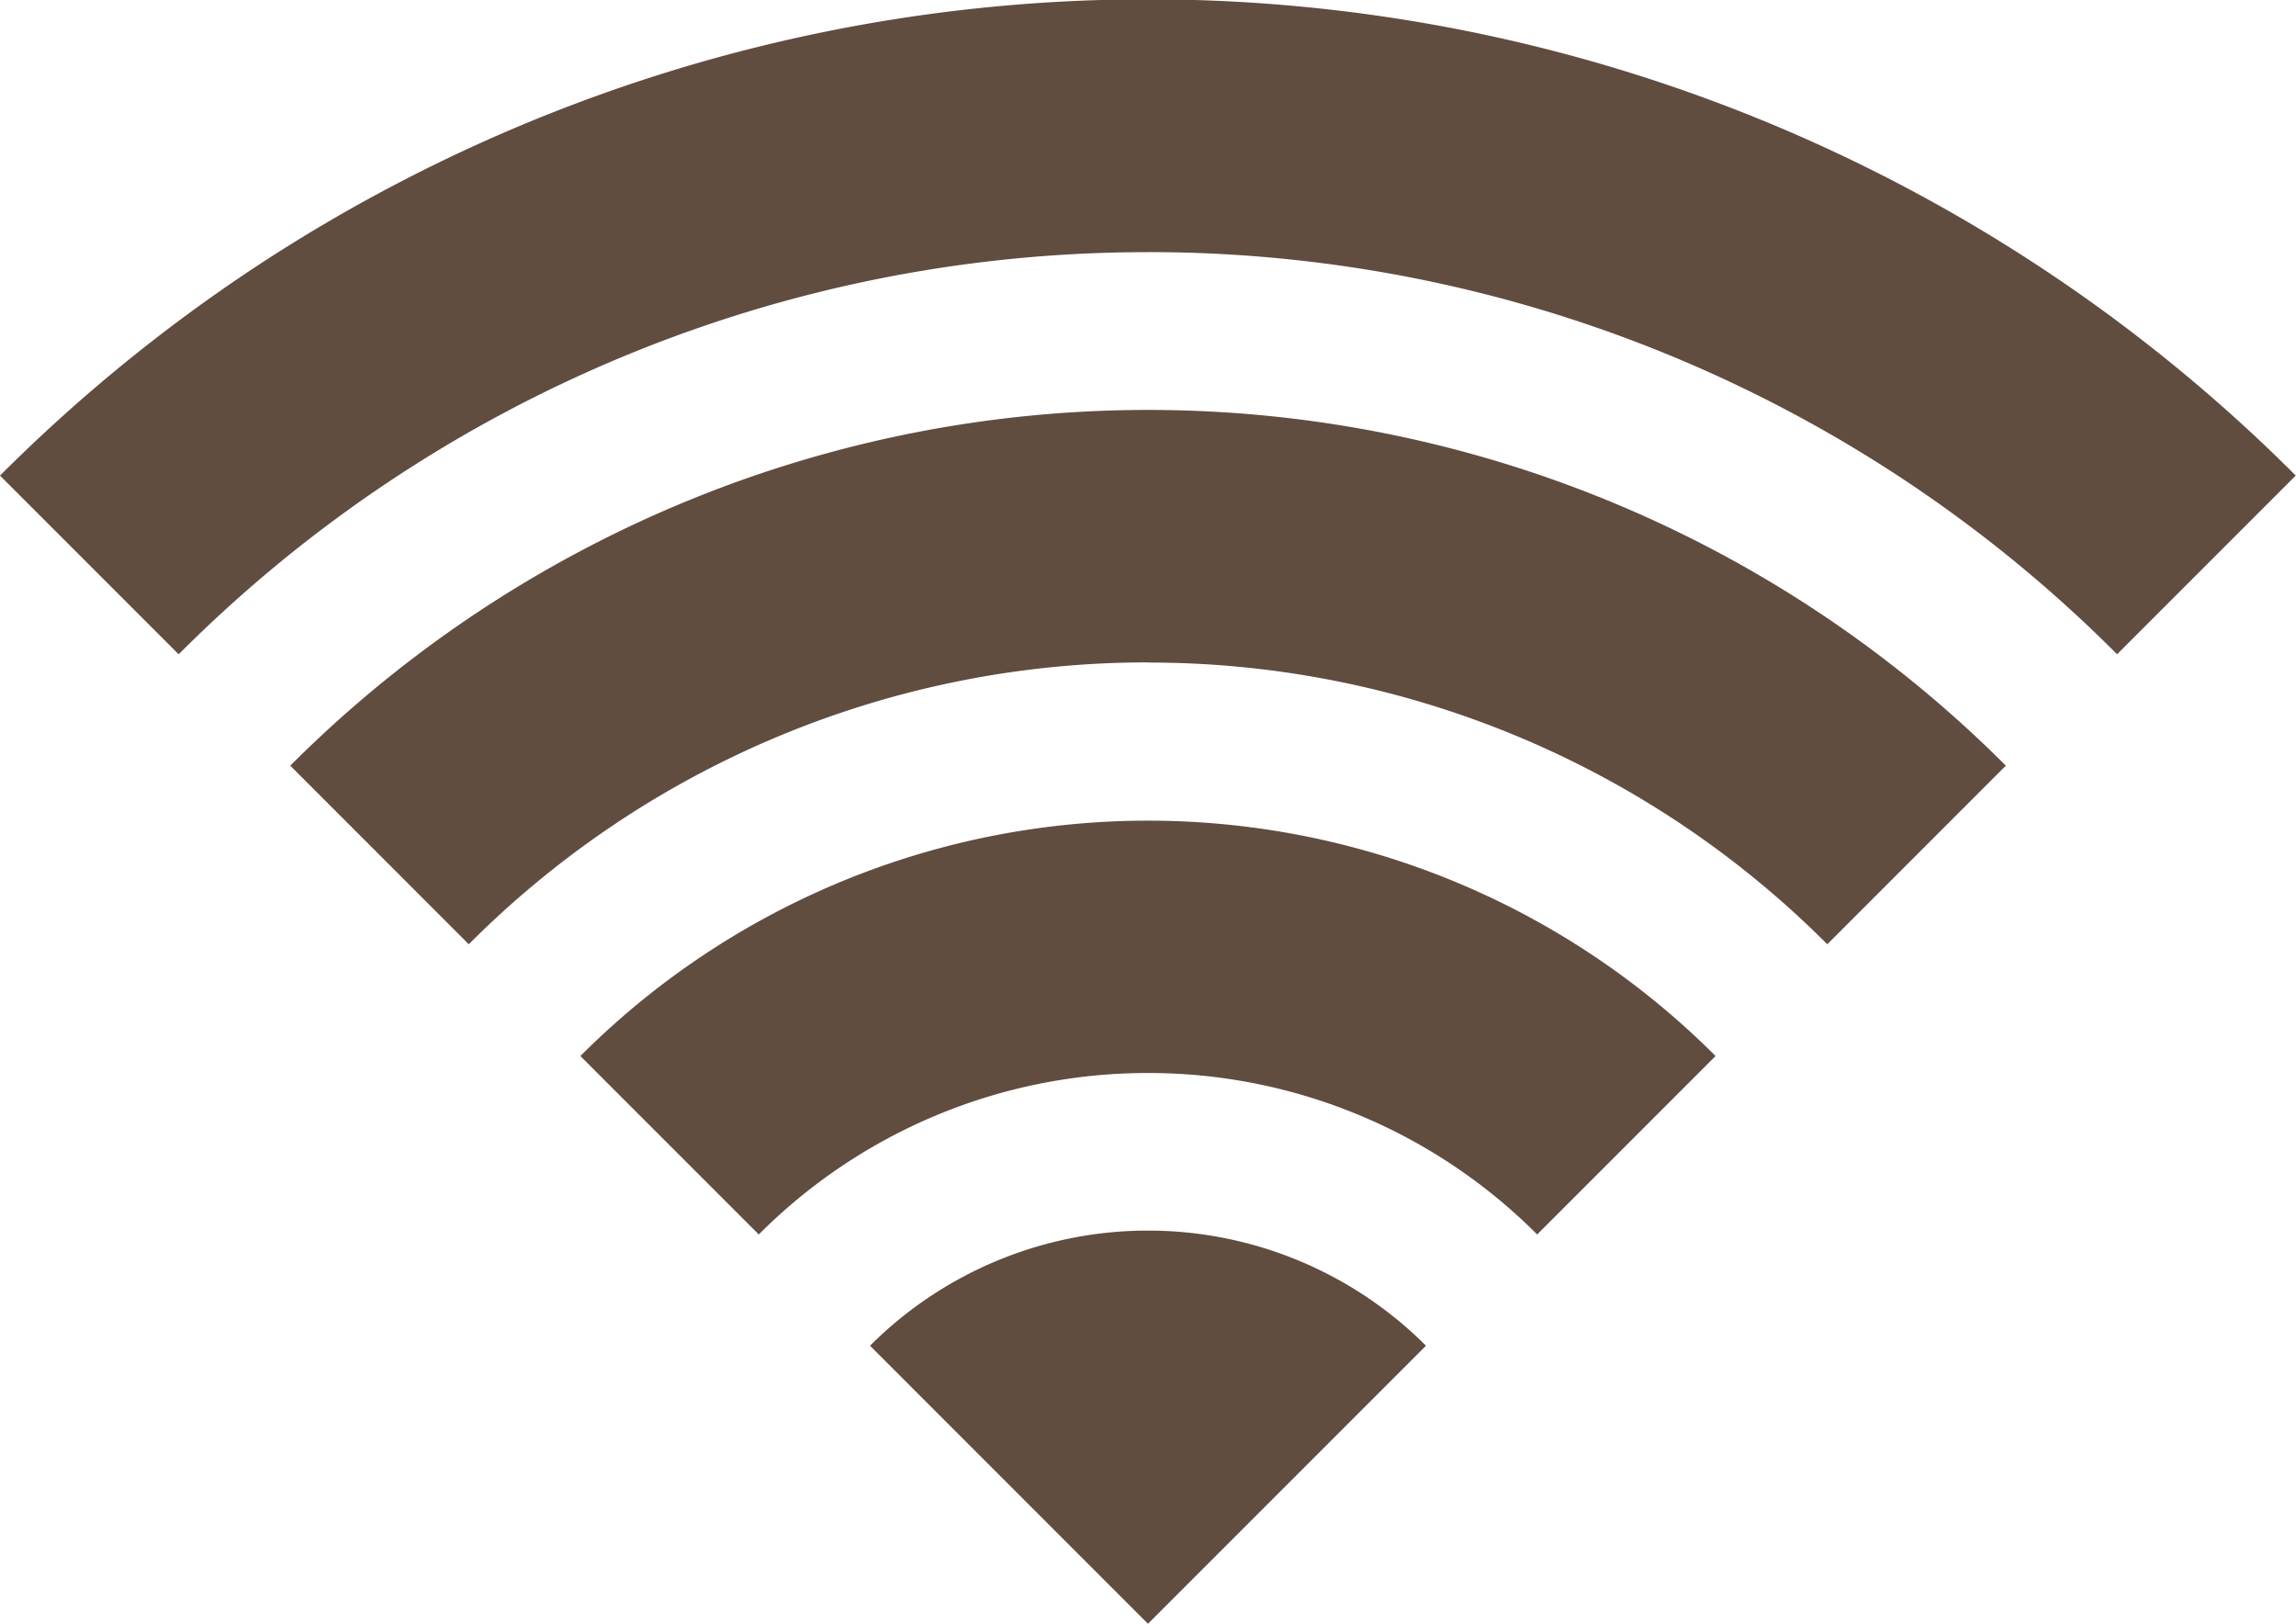
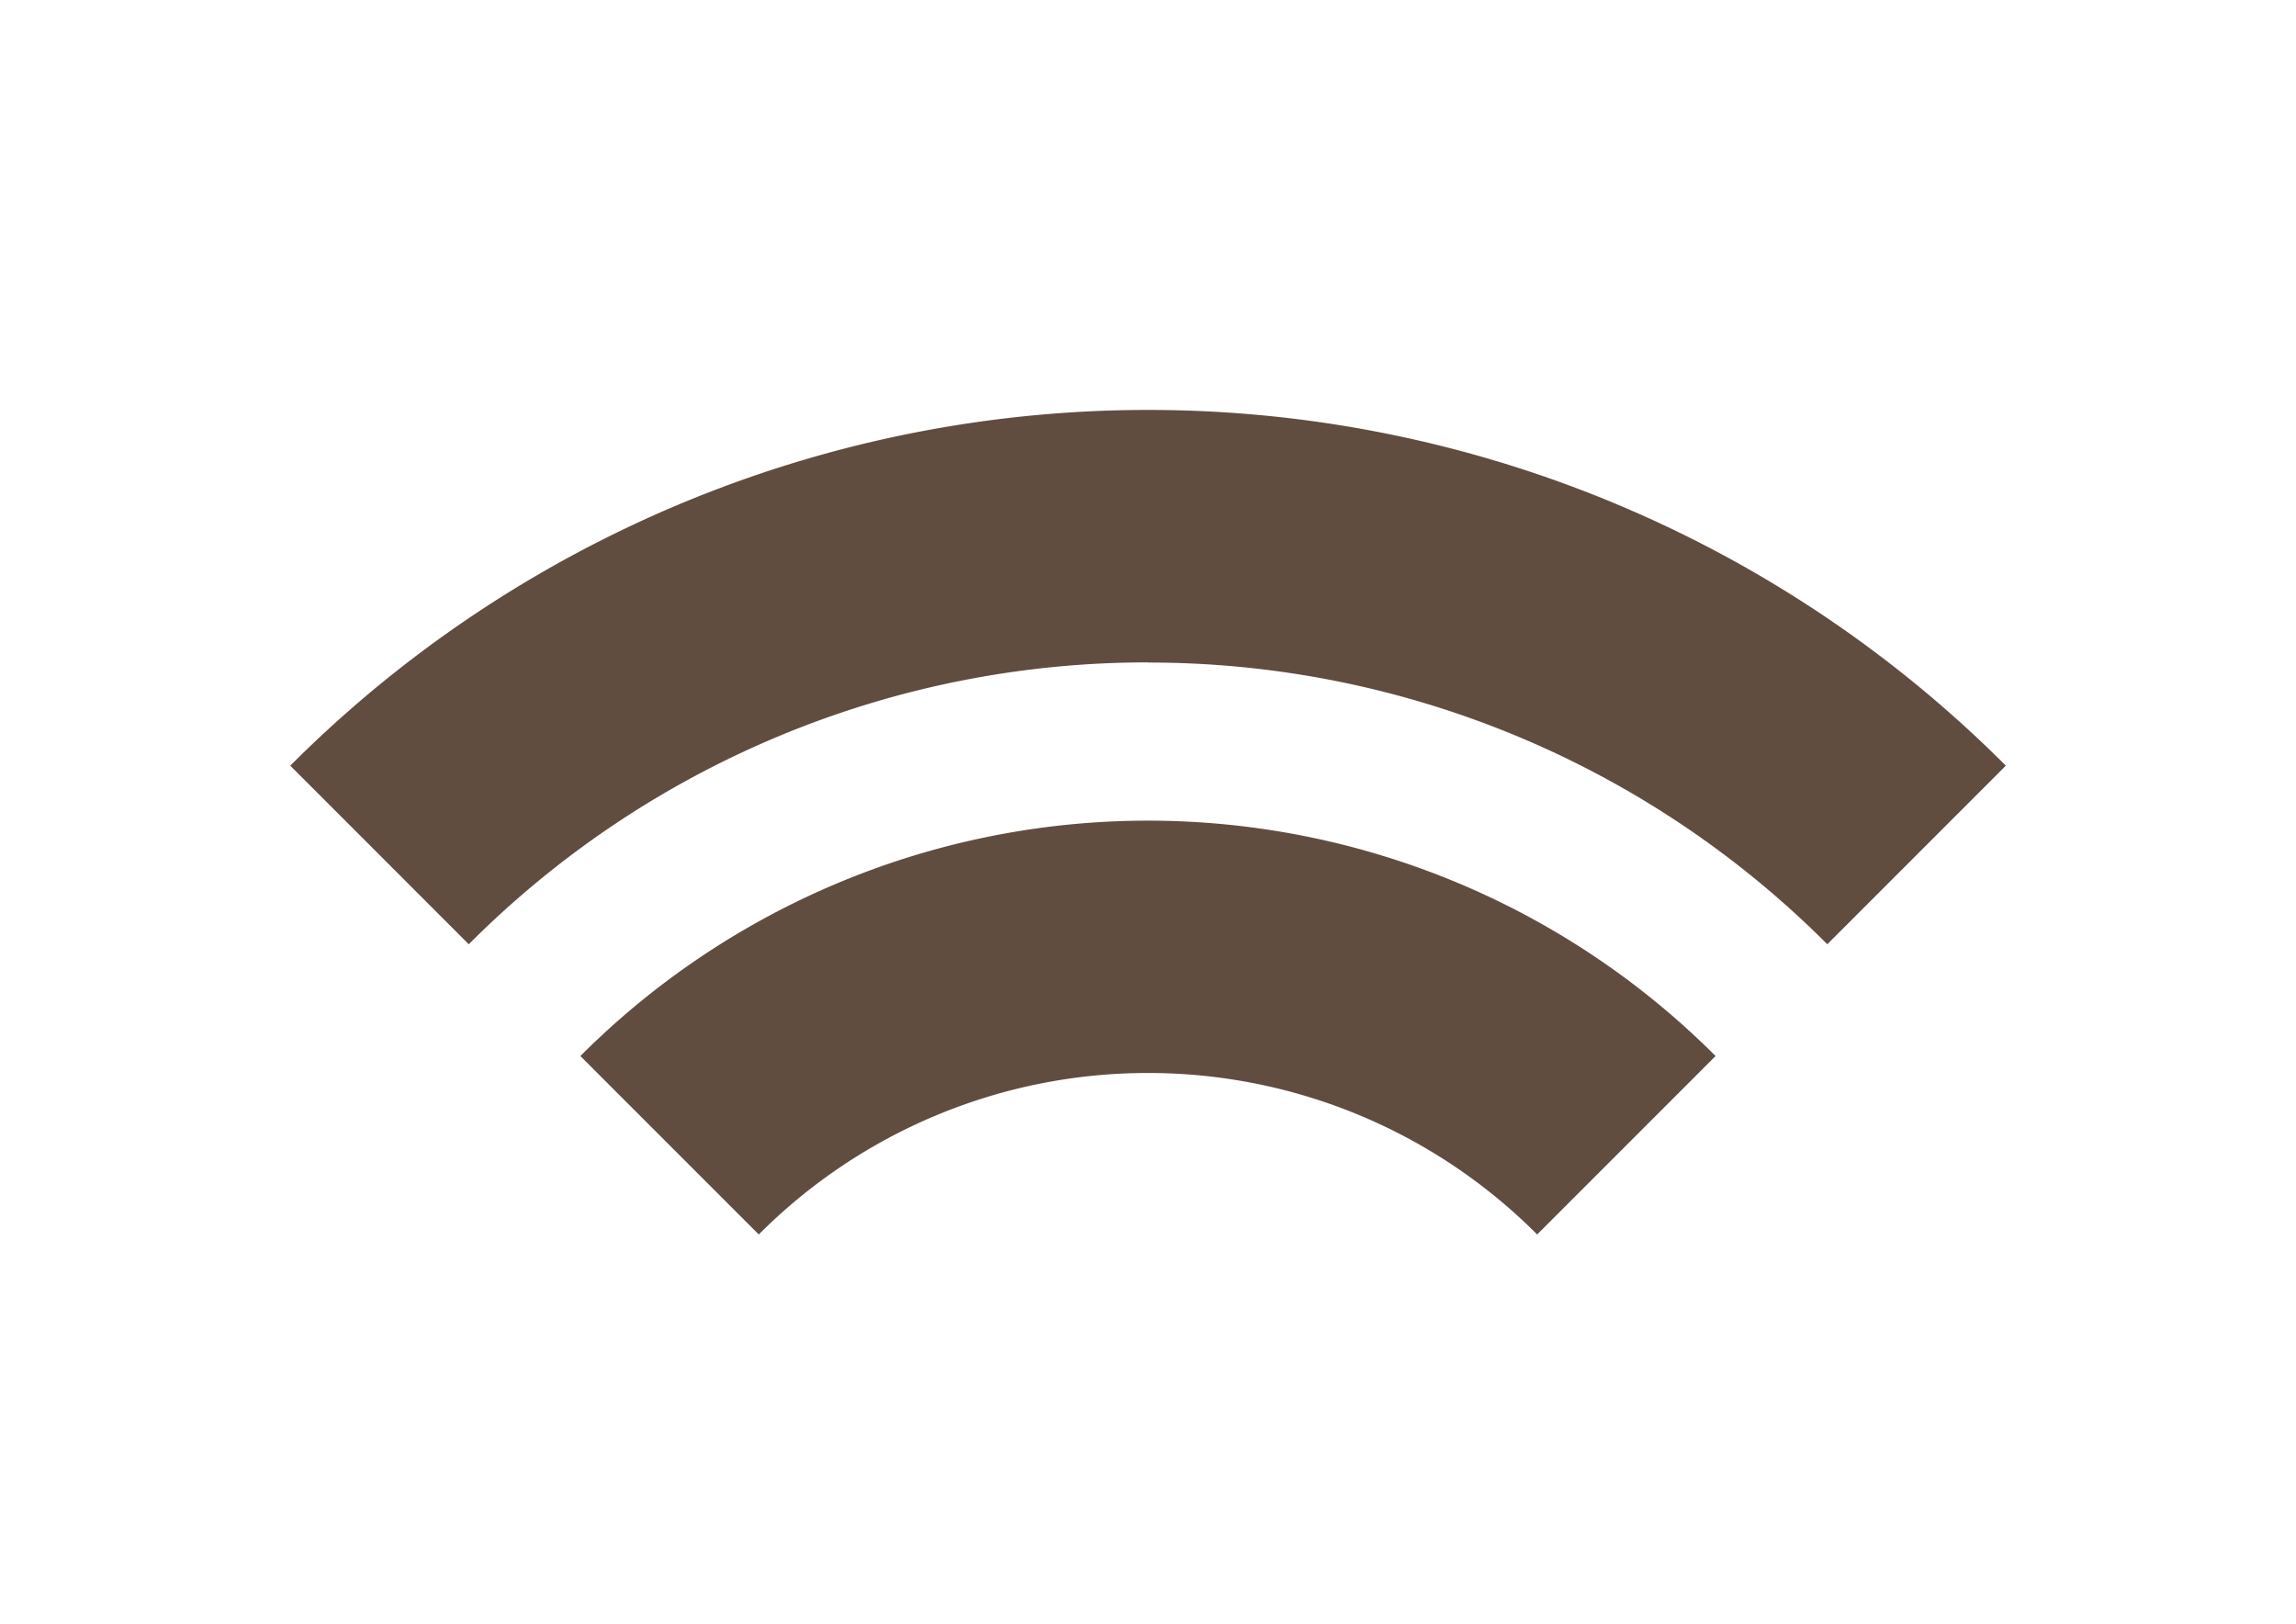
<svg xmlns="http://www.w3.org/2000/svg" id="Grupo_3820" data-name="Grupo 3820" width="44.541" height="31.494" viewBox="0 0 44.541 31.494">
  <defs>
    <clipPath id="clip-path">
      <rect id="Rectángulo_2143" data-name="Rectángulo 2143" width="44.541" height="31.495" transform="translate(0 0)" fill="#614c40" />
    </clipPath>
  </defs>
  <g id="Grupo_3819" data-name="Grupo 3819" transform="translate(0 0)" clip-path="url(#clip-path)">
-     <path id="Trazado_4156" data-name="Trazado 4156" d="M22.27,4.893a26.523,26.523,0,0,1,18.8,7.8l3.466-3.466A31.541,31.541,0,0,0,34.53,2.479a31.457,31.457,0,0,0-29.871,2.9A31.709,31.709,0,0,0,0,9.228l3.466,3.466a26.523,26.523,0,0,1,18.8-7.8" transform="translate(0 -0.003)" fill="#614c40" />
    <path id="Trazado_4157" data-name="Trazado 4157" d="M246.906,330.536A18.586,18.586,0,0,1,260.083,336l3.464-3.464a23.516,23.516,0,0,0-33.281,0L233.729,336a18.586,18.586,0,0,1,13.177-5.467" transform="translate(-224.635 -317.685)" fill="#614c40" />
    <path id="Trazado_4158" data-name="Trazado 4158" d="M471.54,656.179a10.649,10.649,0,0,1,7.55,3.132l3.461-3.461a15.561,15.561,0,0,0-22.022,0l3.461,3.461a10.649,10.649,0,0,1,7.55-3.132" transform="translate(-449.27 -635.367)" fill="#614c40" />
-     <path id="Trazado_4159" data-name="Trazado 4159" d="M701.133,978.536a7.627,7.627,0,0,0-10.785,0l5.392,5.393Z" transform="translate(-673.47 -952.434)" fill="#614c40" />
  </g>
</svg>